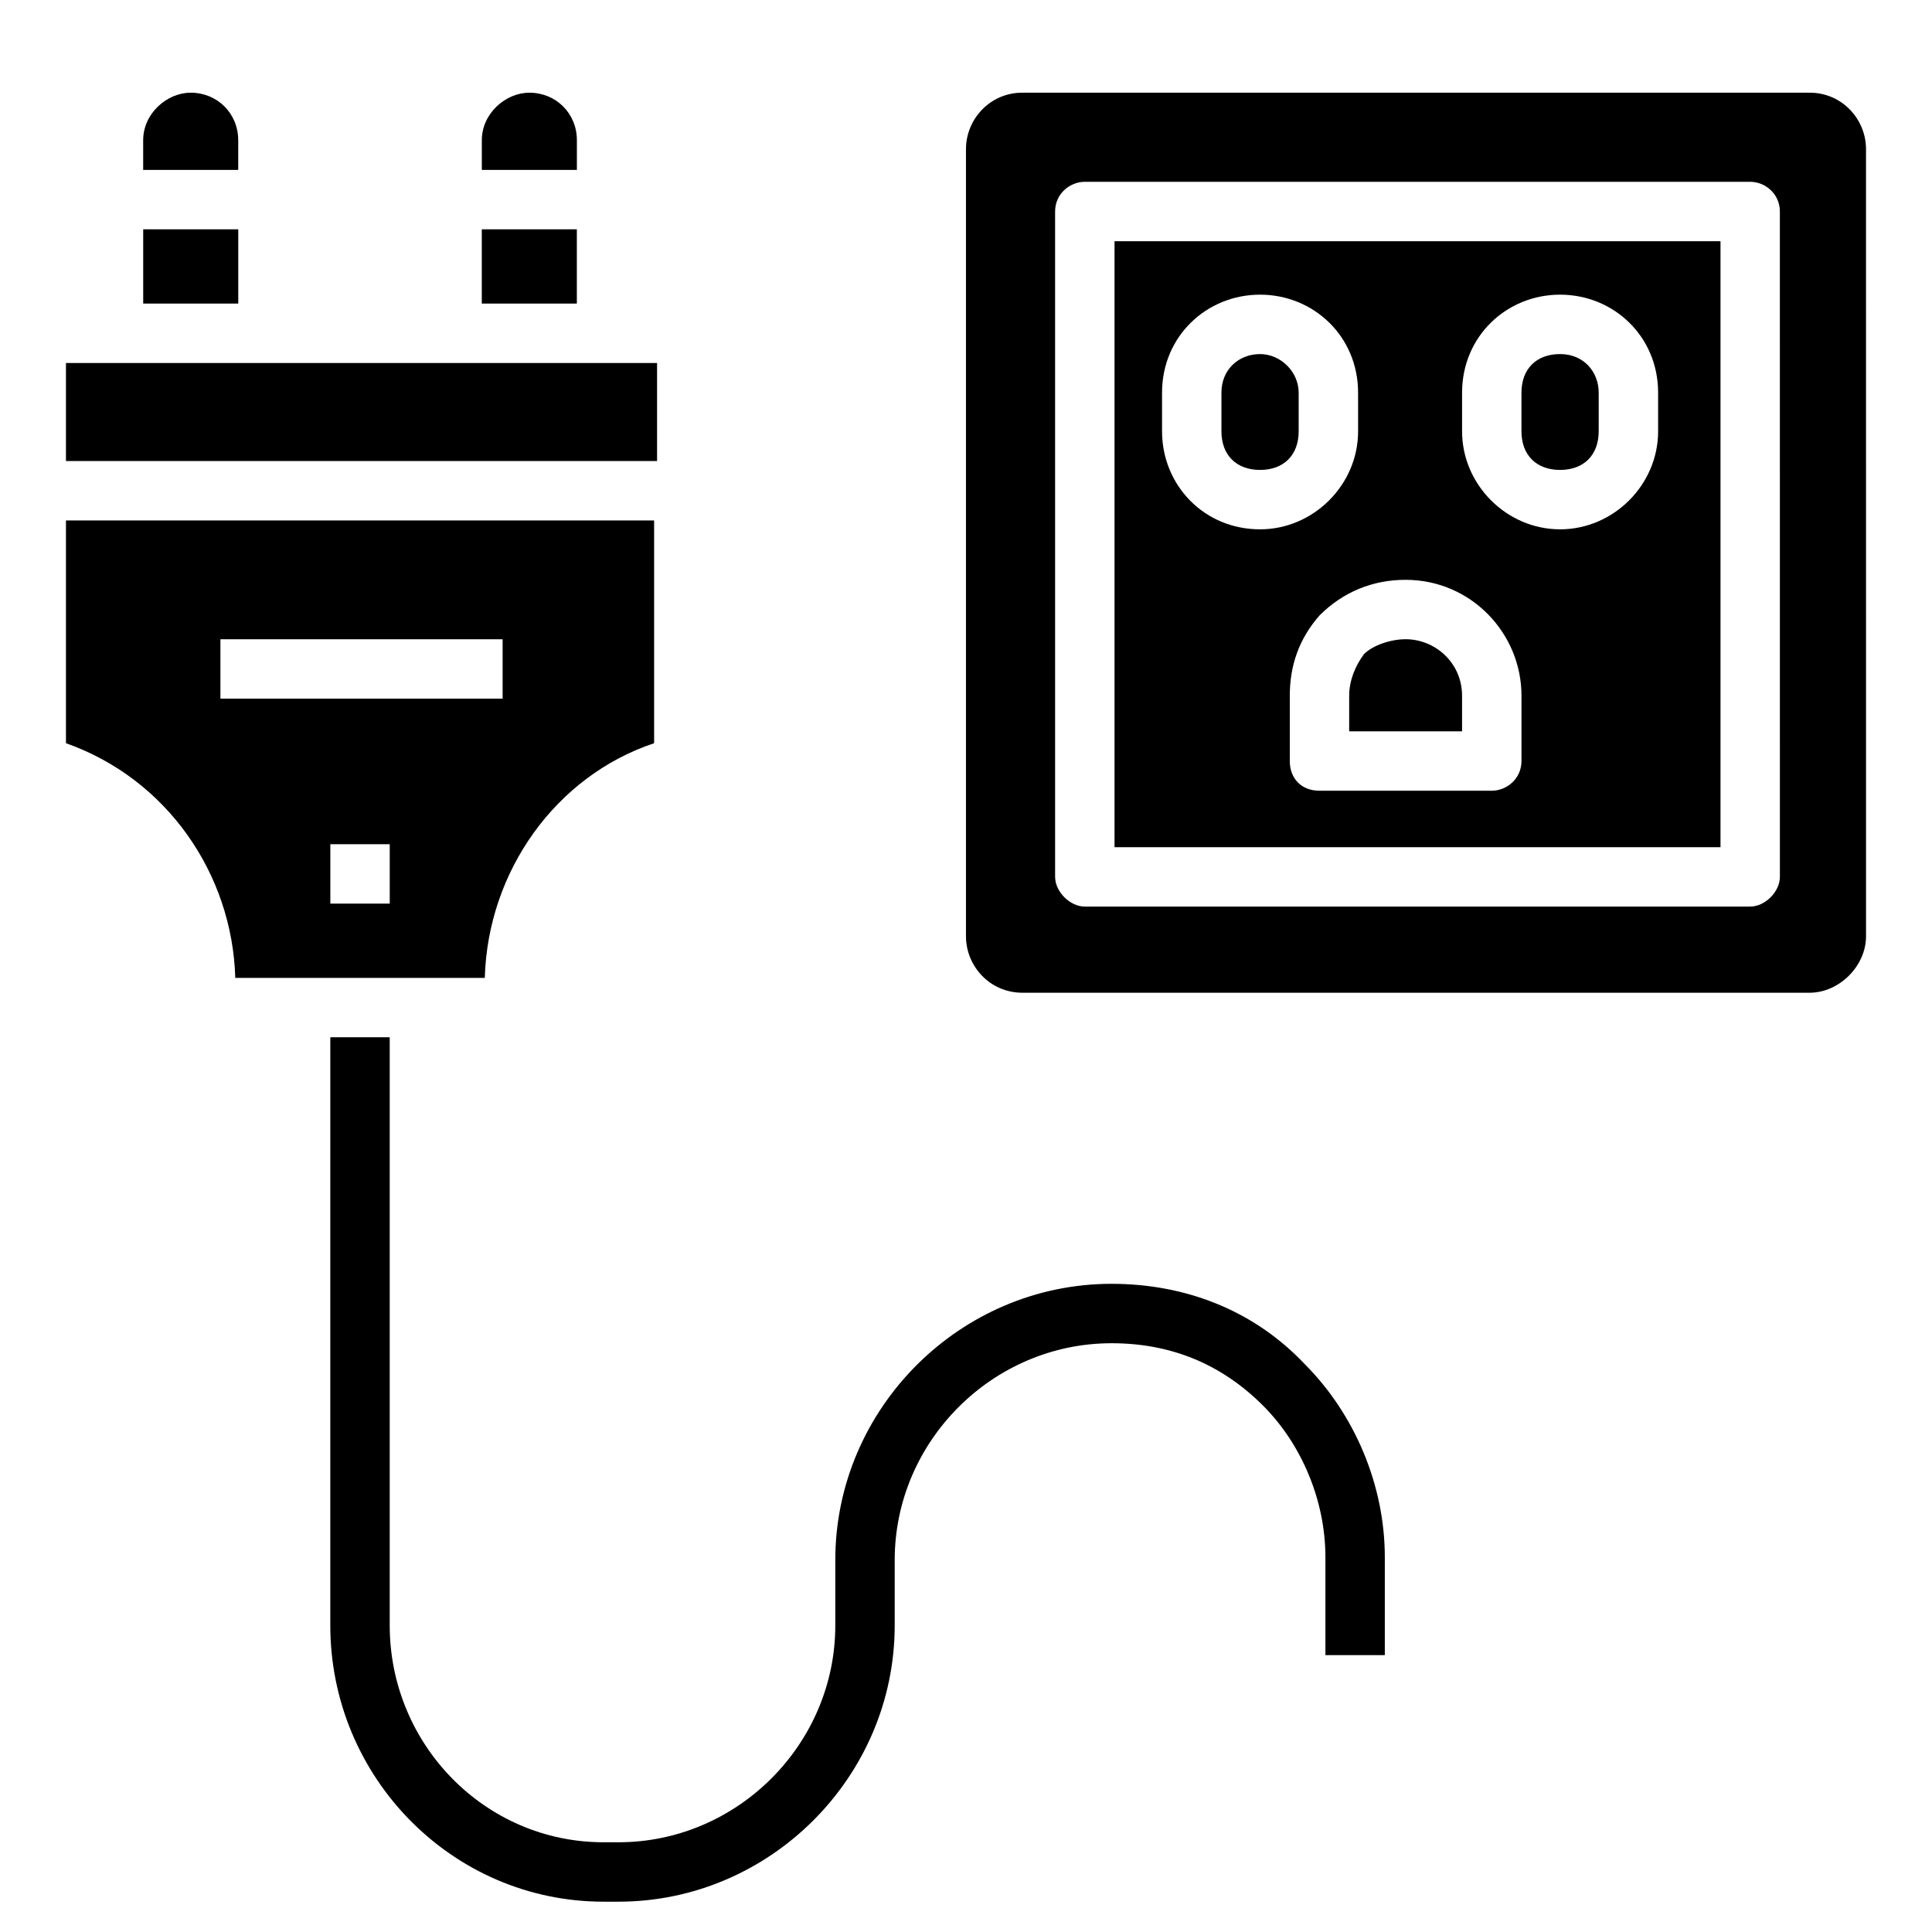
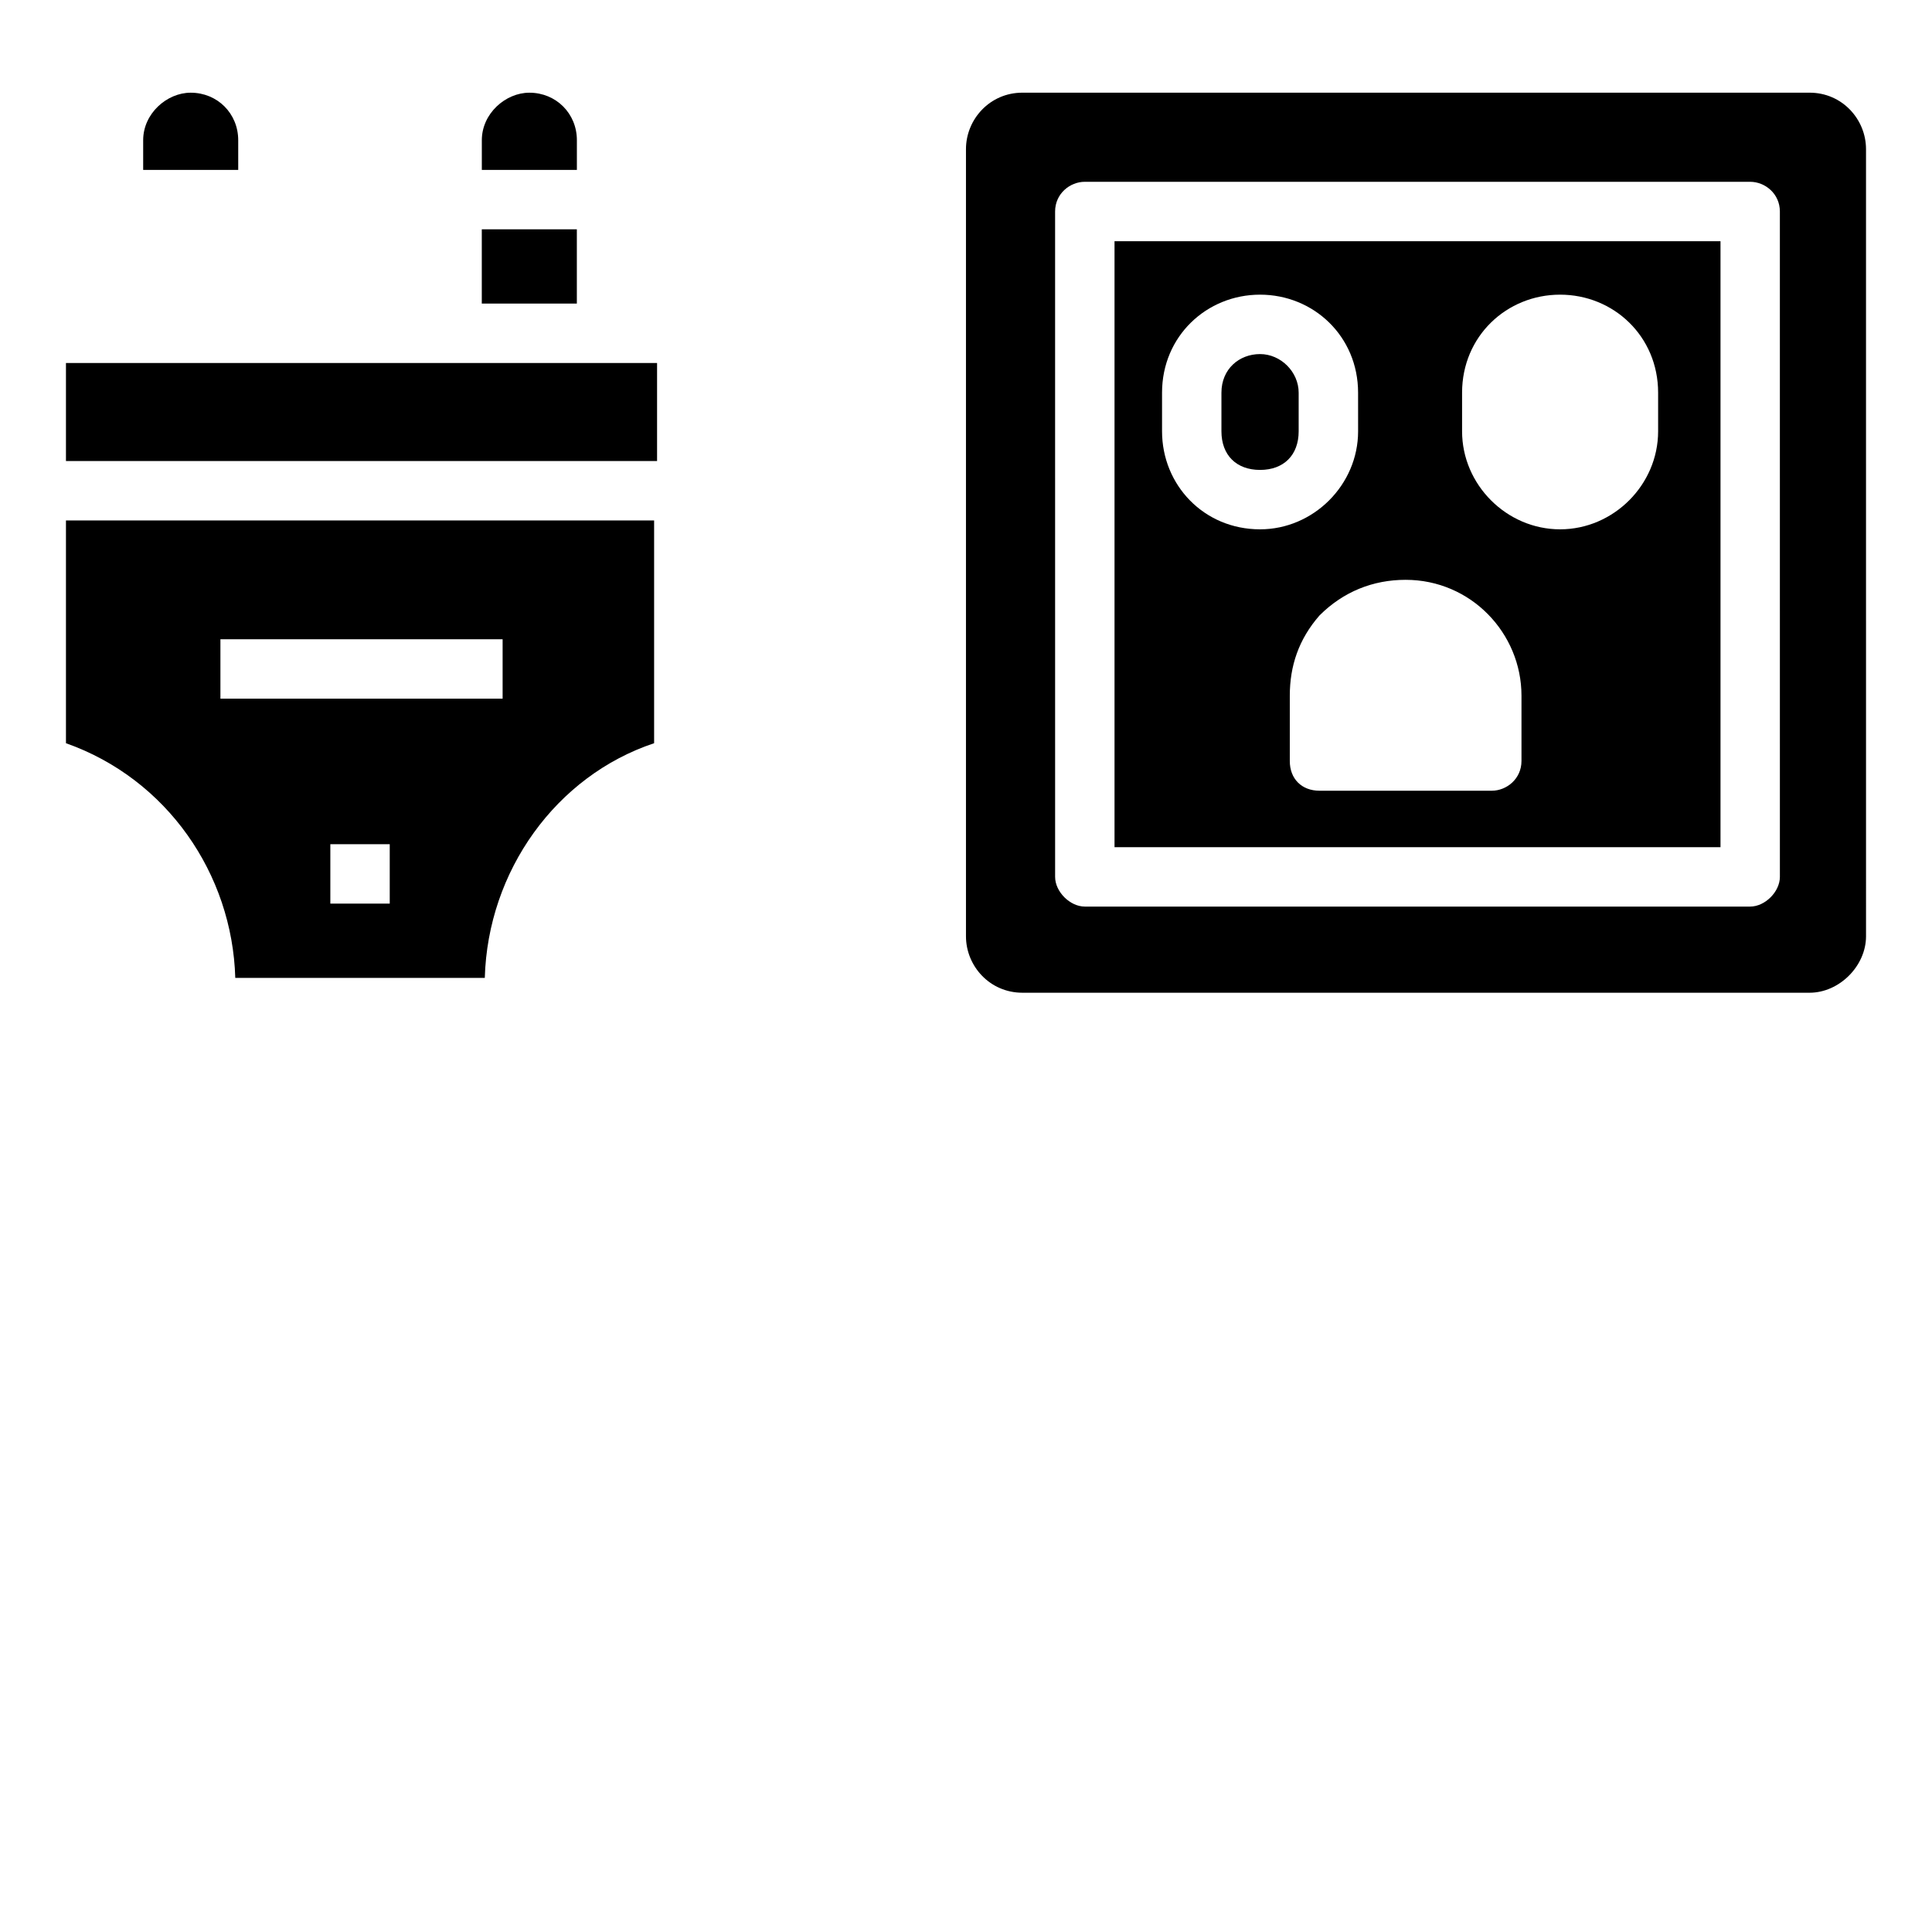
<svg xmlns="http://www.w3.org/2000/svg" fill="#000000" width="800px" height="800px" version="1.1" viewBox="144 144 512 512">
  <g>
    <path d="m161.48 240.2h156.65v25.977h-156.65z" />
    <path d="m161.48 281.92v59.039c26.766 9.445 44.082 34.637 44.871 62.188h66.125c0.789-28.34 18.895-53.531 44.871-62.188v-59.039zm85.805 101.55h-15.742v-15.742h15.742zm29.914-54.32h-74.785v-15.742h74.785z" />
-     <path d="m510.99 556.65v25.977h-15.742v-25.977c0-14.957-6.297-29.914-16.531-40.148-11.02-11.02-24.402-16.531-40.148-16.531-31.488 0-57.465 25.977-57.465 57.465v17.32c0 40.148-33.062 73.211-73.211 73.211h-3.938c-40.148 0-72.422-33.062-72.422-73.211l0.004-155.87h15.742v155.87c0 31.488 25.191 57.465 56.68 57.465h3.938c31.488 0 57.465-25.977 57.465-57.465v-17.32c0-40.148 33.062-73.211 73.211-73.211 19.68 0 37.785 7.086 51.168 21.254 13.379 13.387 21.25 32.277 21.25 51.172z" />
    <path d="m623.56 168.56h-208.61c-8.66 0-14.957 7.086-14.957 14.957v208.61c0 7.871 6.297 14.957 14.957 14.957h208.61c7.871 0 14.957-7.086 14.957-14.957l-0.004-208.61c0-7.875-6.297-14.957-14.957-14.957zm-7.871 207.82c0 3.938-3.938 7.871-7.871 7.871h-176.33c-3.938 0-7.871-3.938-7.871-7.871l-0.004-176.33c0-4.723 3.938-7.871 7.871-7.871h176.33c3.938 0 7.871 3.148 7.871 7.871z" />
    <path d="m439.36 207.92v160.59h160.59v-160.59zm12.594 50.379v-10.234c0-14.957 11.809-25.977 25.977-25.977 14.168 0 25.977 11.02 25.977 25.977l0.004 10.234c0 14.168-11.809 25.977-25.977 25.977-14.957 0.004-25.98-11.805-25.98-25.977zm95.254 87.379c0 4.723-3.938 7.871-7.871 7.871h-45.656c-4.723 0-7.871-3.148-7.871-7.871v-17.32c0-7.871 2.363-14.957 7.871-21.254 6.297-6.297 14.168-9.445 22.828-9.445 17.32 0 30.699 14.168 30.699 30.699zm36.211-87.379c0 14.168-11.809 25.977-25.977 25.977-14.168 0-25.977-11.809-25.977-25.977v-10.234c0-14.957 11.809-25.977 25.977-25.977 14.168 0 25.977 11.02 25.977 25.977z" />
    <path d="m488.16 248.07v10.23c0 6.297-3.938 10.234-10.234 10.234-6.297 0-10.234-3.938-10.234-10.234v-10.234c0-6.297 4.723-10.234 10.234-10.234 5.512 0.004 10.234 4.727 10.234 10.238z" />
-     <path d="m567.67 248.07v10.23c0 6.297-3.938 10.234-10.234 10.234s-10.234-3.938-10.234-10.234v-10.234c0-6.297 3.938-10.234 10.234-10.234 6.301 0.004 10.234 4.727 10.234 10.238z" />
-     <path d="m531.46 328.36v9.445h-29.914v-9.445c0-3.938 1.574-7.871 3.938-11.02 2.363-2.363 7.086-3.938 11.02-3.938 7.871 0 14.957 6.297 14.957 14.957z" />
    <path d="m207.13 181.16v7.871h-25.188v-7.871c0-7.086 6.297-12.594 12.594-12.594 7.086 0 12.594 5.508 12.594 12.594z" />
-     <path d="m181.95 204.77h25.191v19.68h-25.191z" />
    <path d="m271.68 204.77h25.191v19.68h-25.191z" />
    <path d="m296.88 181.16v7.871h-25.191v-7.871c0-7.086 6.297-12.594 12.594-12.594 7.086 0 12.598 5.508 12.598 12.594z" />
  </g>
</svg>